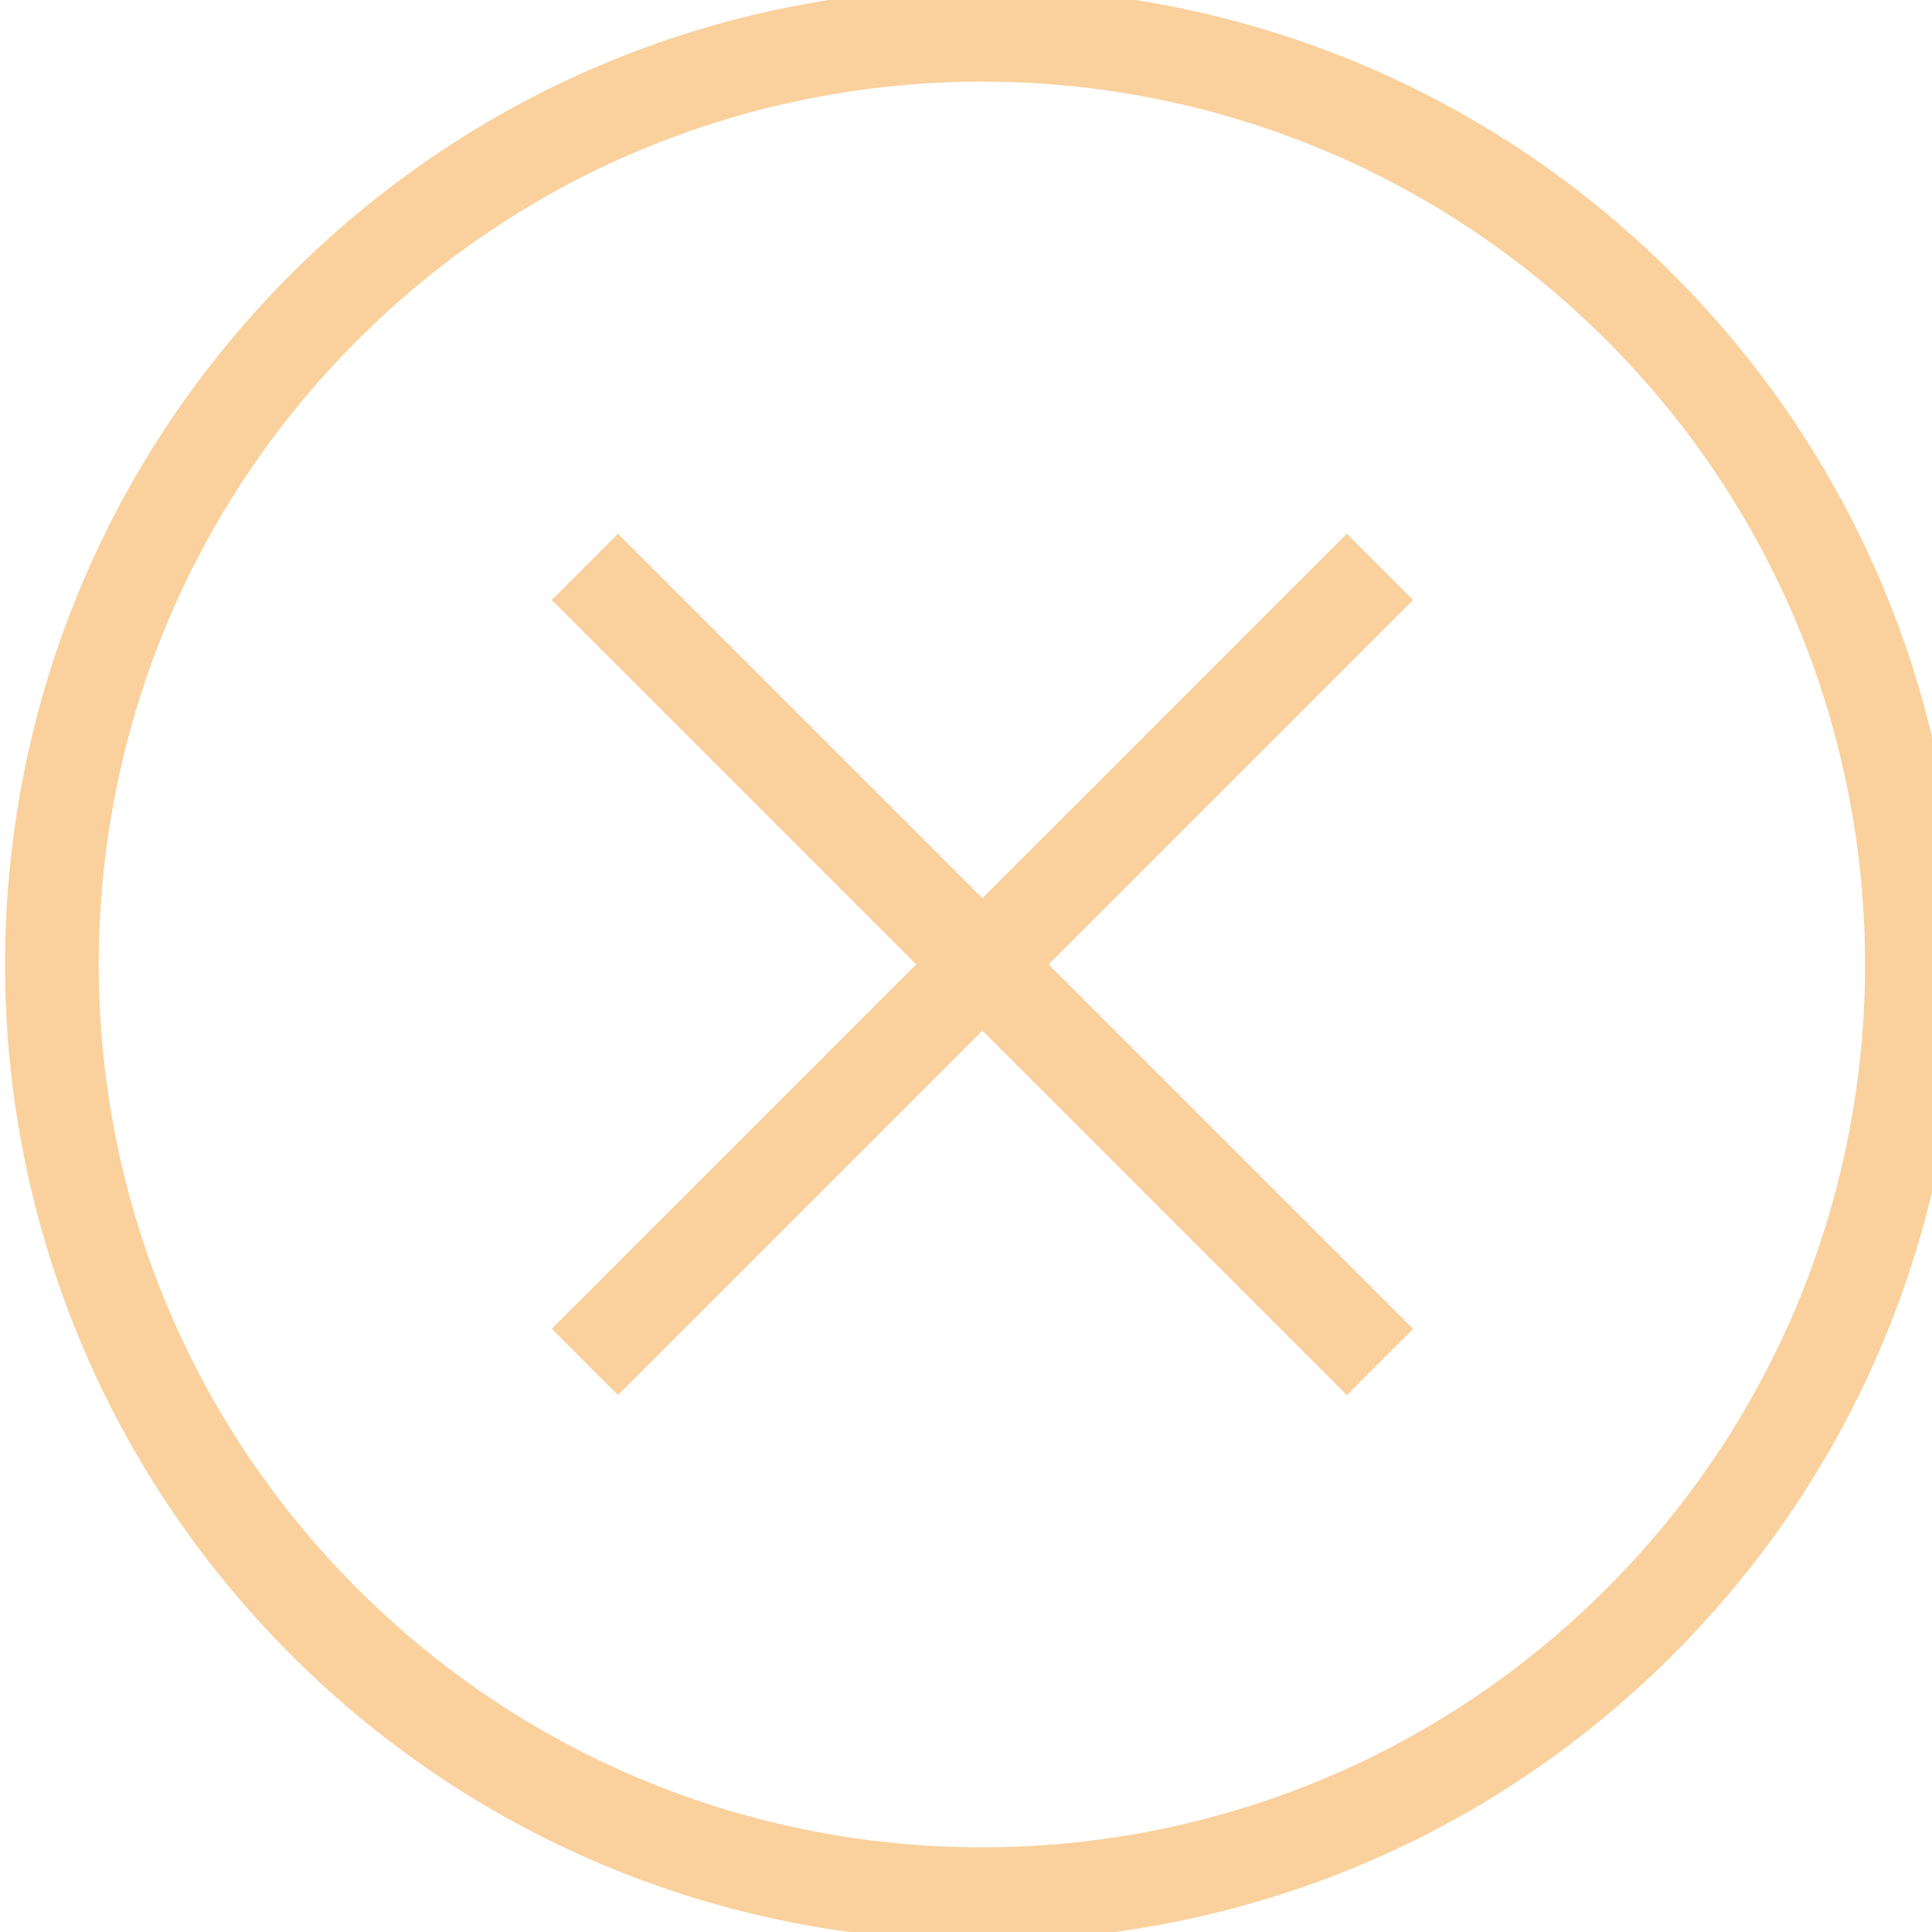
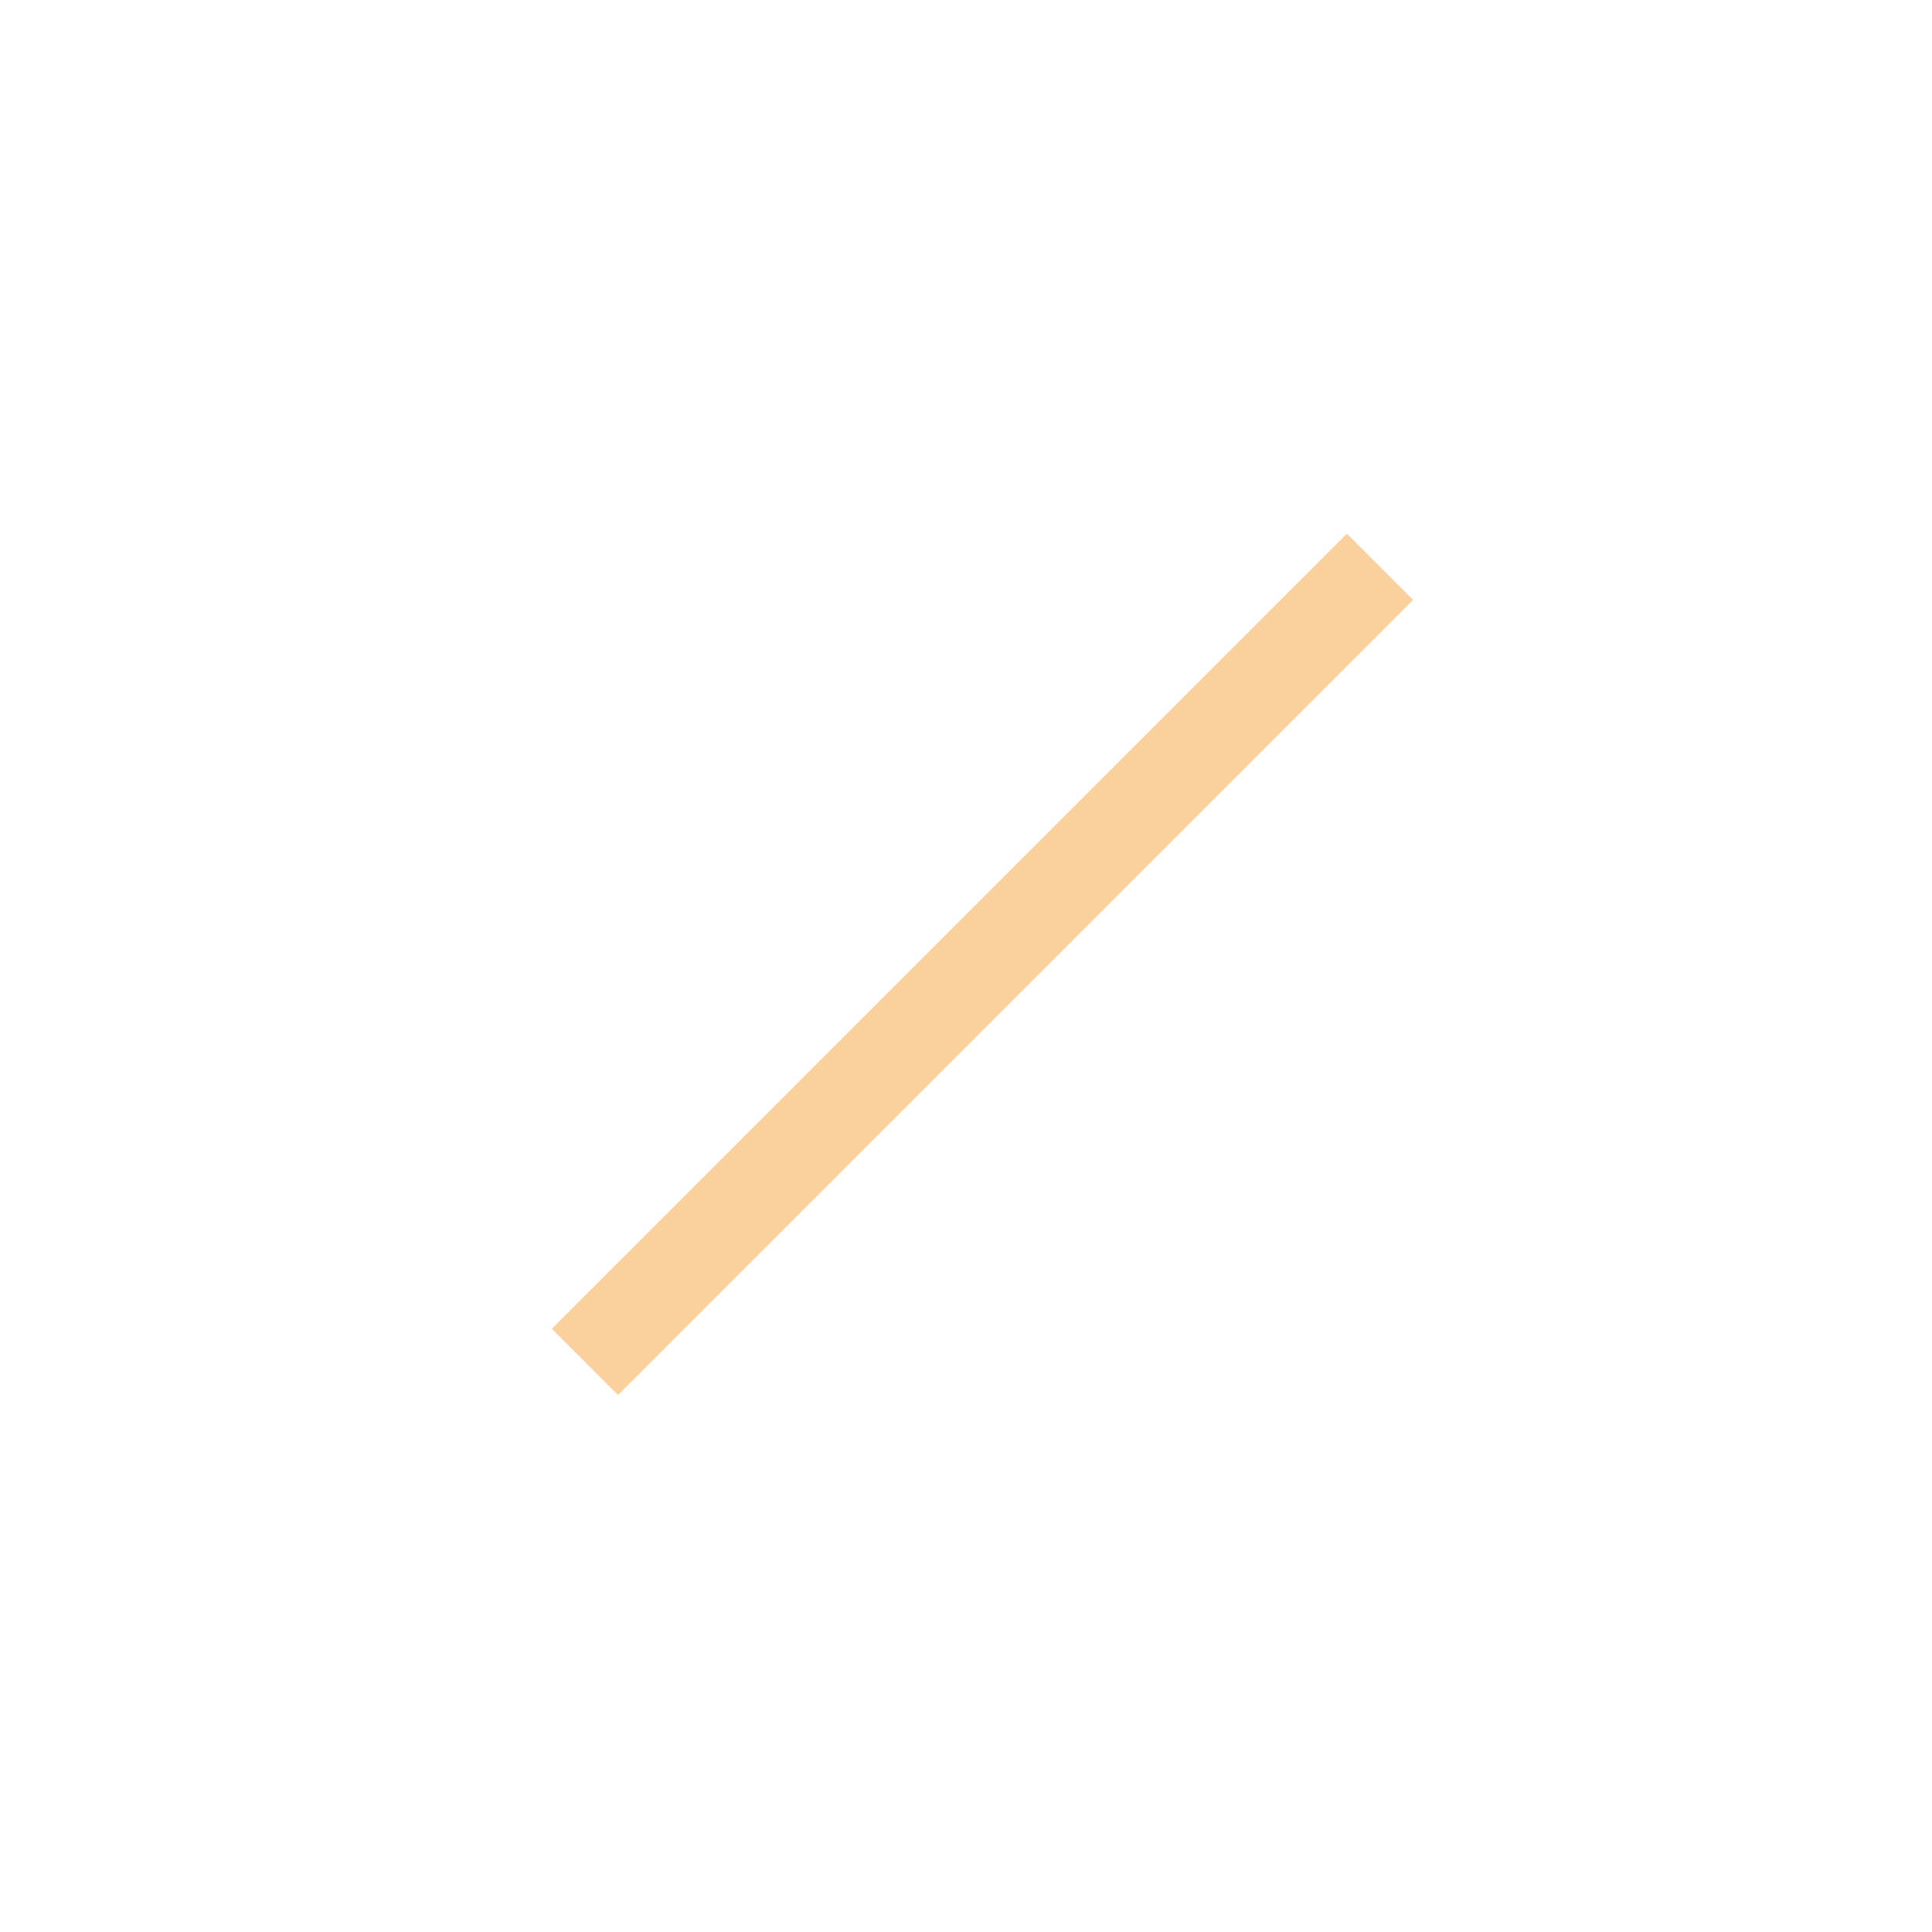
<svg xmlns="http://www.w3.org/2000/svg" width="30" height="30">
-   <path fill="none" stroke="rgb(250,209,157)" stroke-width="1.5" stroke-miterlimit="4" transform="matrix(0.686 0.686 -0.686 0.686 9.768 7.43)" d="M0.5 1.5L18.5 1.5" />
  <path fill="none" stroke="rgb(250,209,157)" stroke-width="1.5" stroke-miterlimit="4" transform="matrix(0.97 0 0 0.97 9.082 8.802)" d="M0 12.728L12.728 0" />
-   <path fill="none" stroke="rgb(250,209,157)" stroke-width="1.5" stroke-miterlimit="4" transform="matrix(0.97 0 0 0.97 0.806 0.54)" d="M25.415 25.407C19.601 31.219 10.175 31.219 4.361 25.407C-1.454 19.594 -1.454 10.171 4.361 4.359C10.175 -1.453 19.601 -1.453 25.415 4.359C31.229 10.171 31.229 19.594 25.415 25.407" />
</svg>